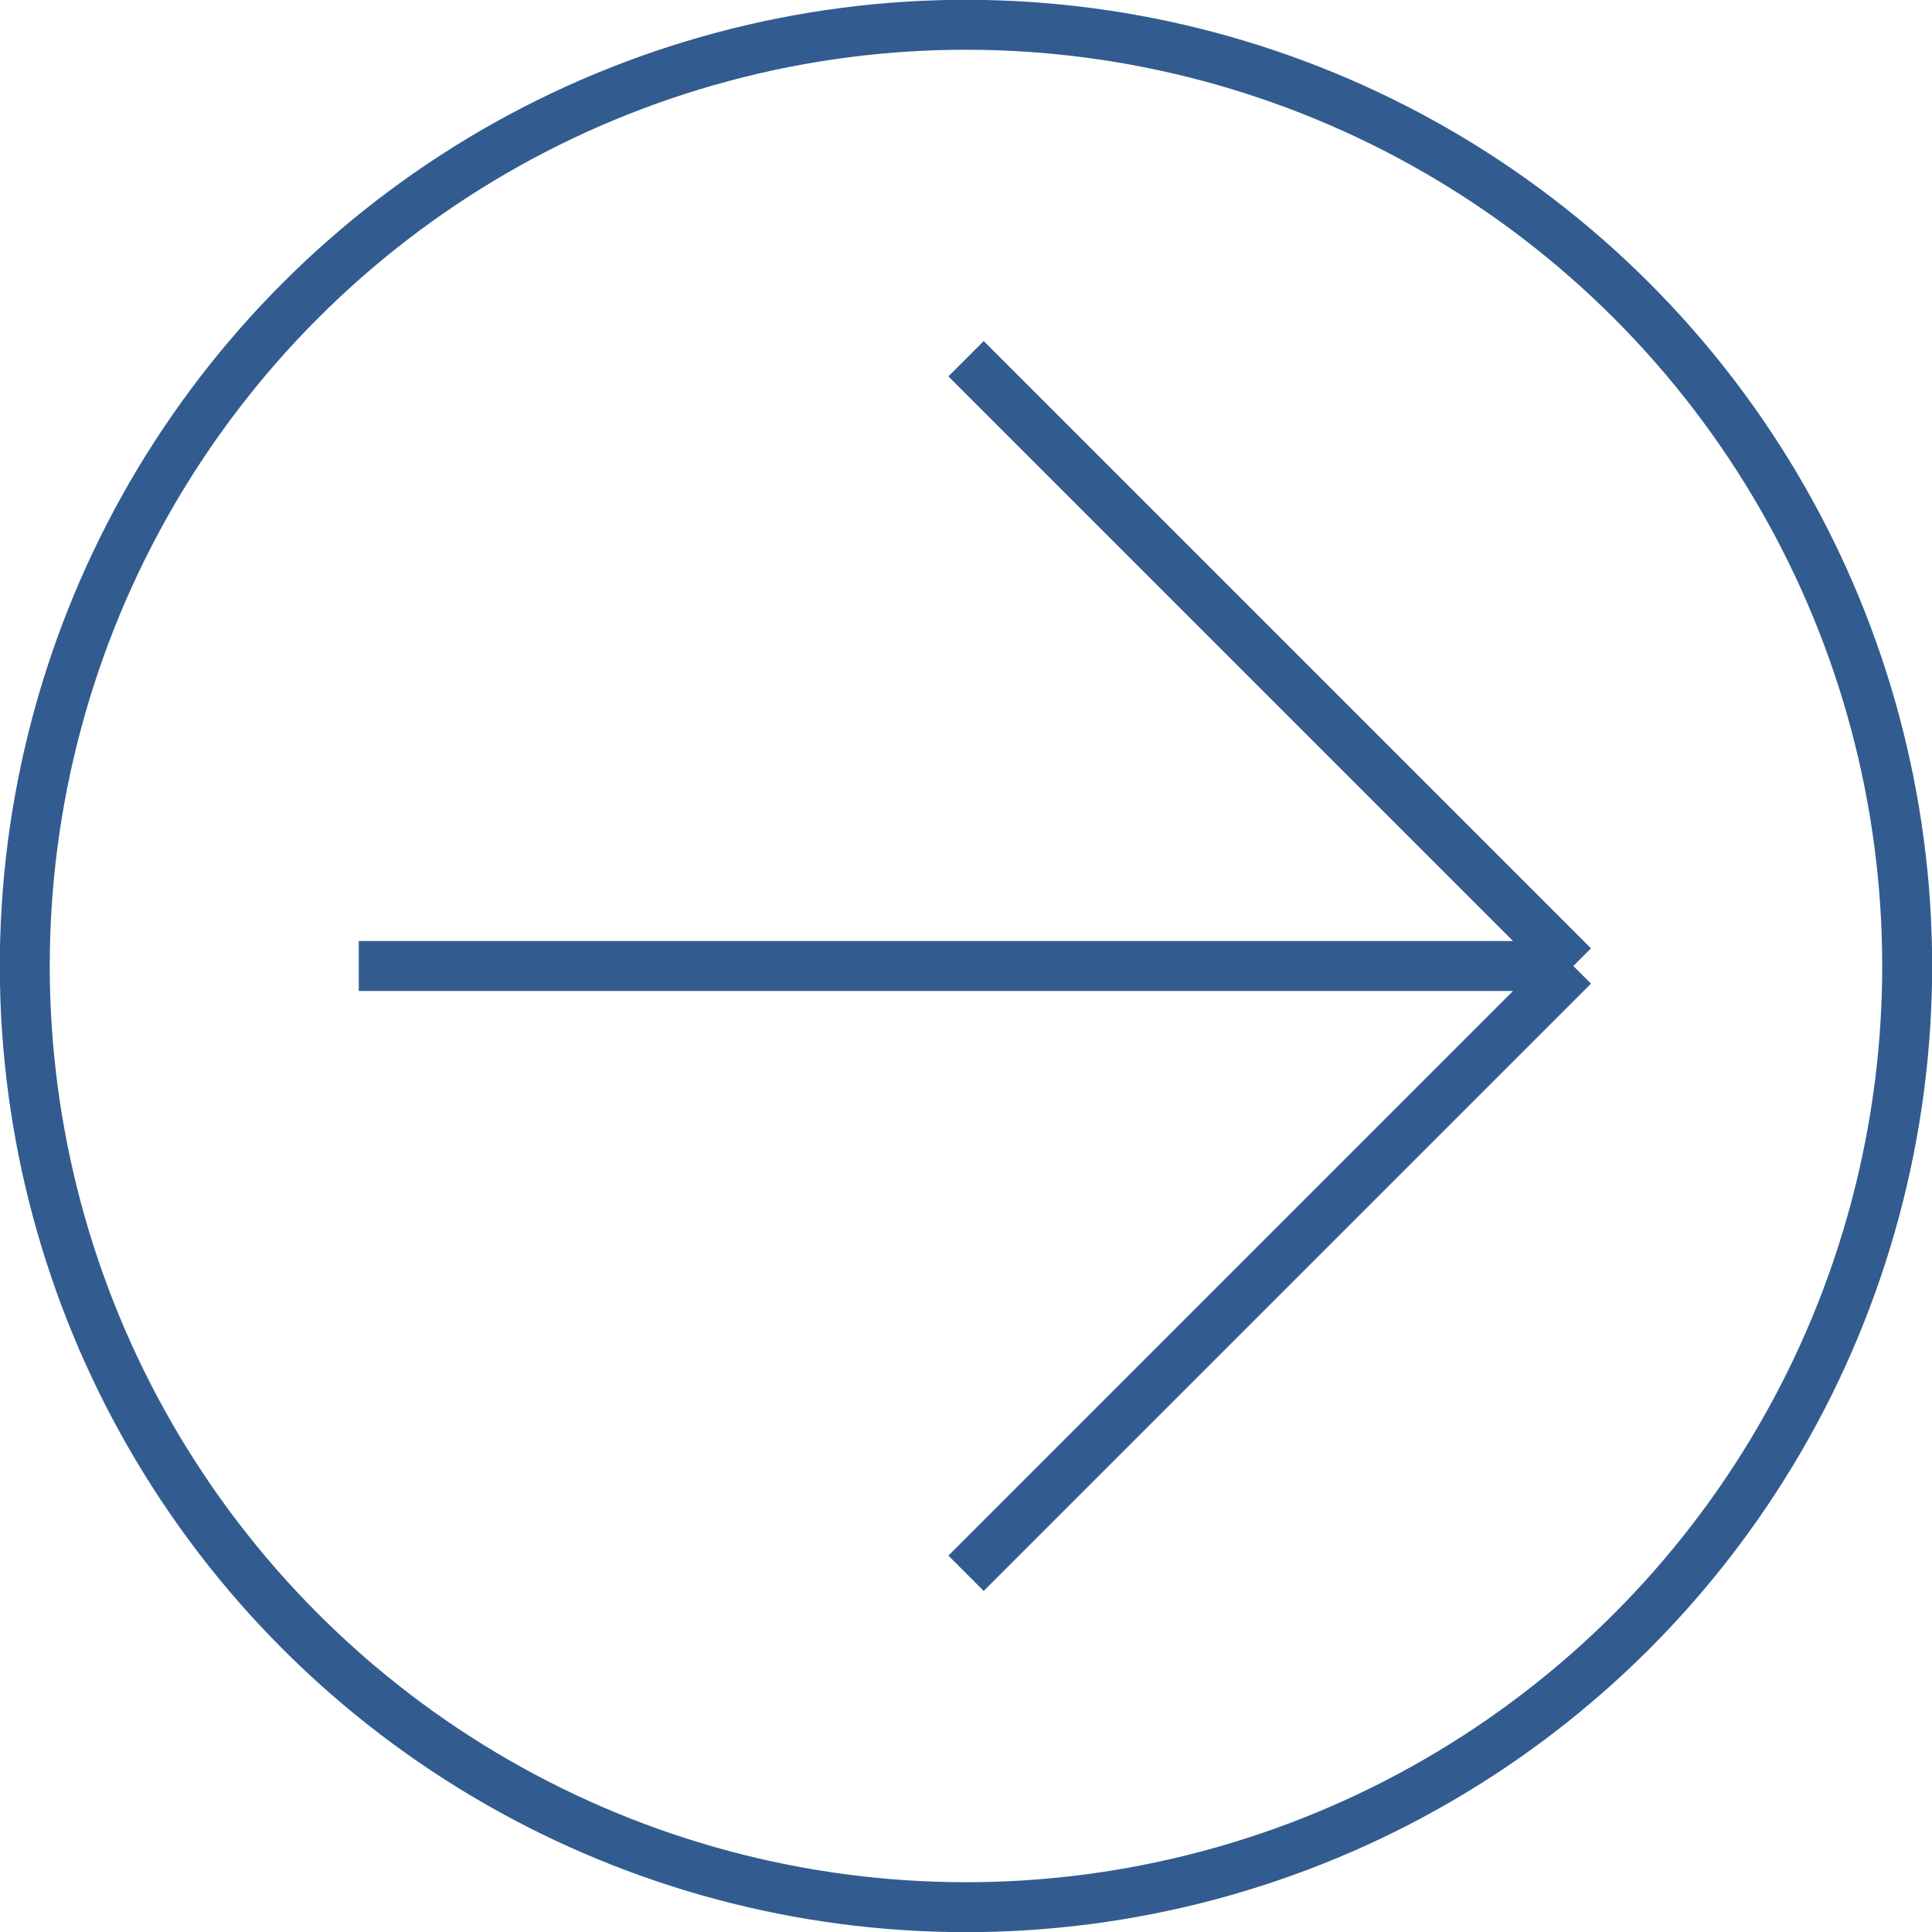
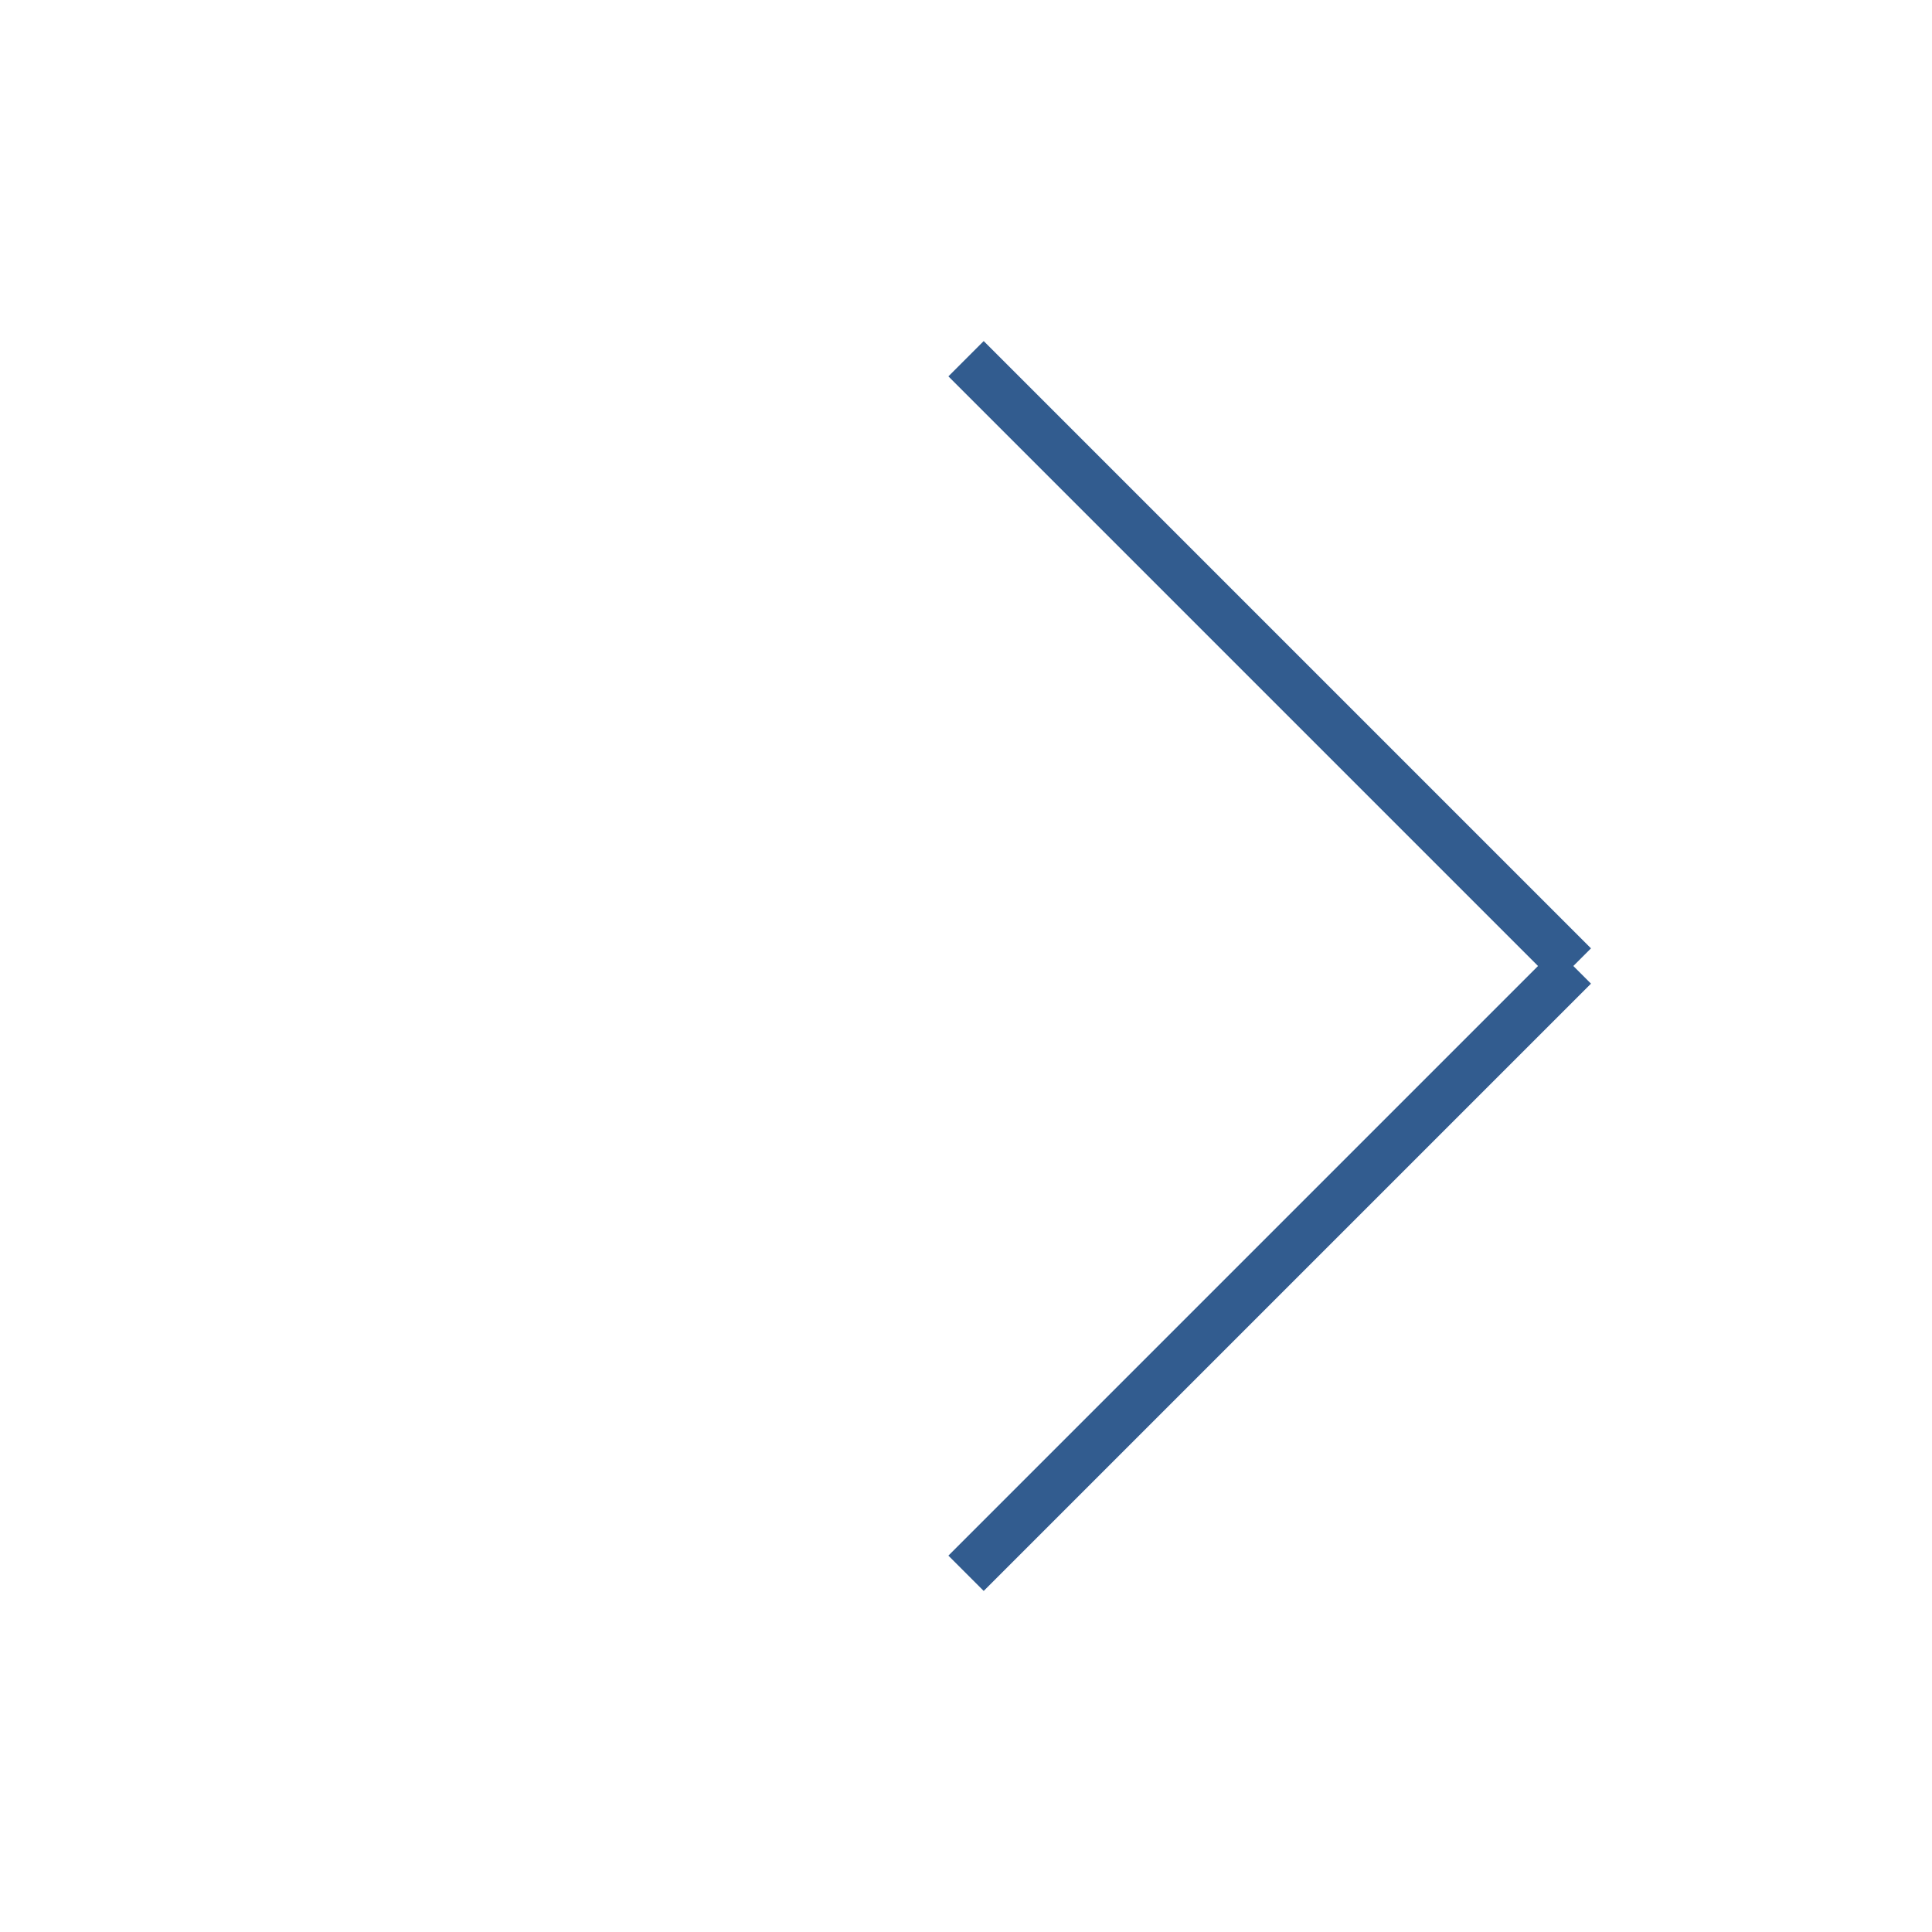
<svg xmlns="http://www.w3.org/2000/svg" fill="none" viewBox="0 0 38.692 38.692">
-   <circle cy="27.359" r="18.849" stroke="#325c8f" transform="rotate(-45)" />
-   <path stroke="#325c8f" d="m19.347 7.184 12.162 12.162m0 0L19.347 31.508m12.162-12.162H7.185" />
+   <path stroke="#325c8f" d="m19.347 7.184 12.162 12.162m0 0L19.347 31.508m12.162-12.162" />
</svg>